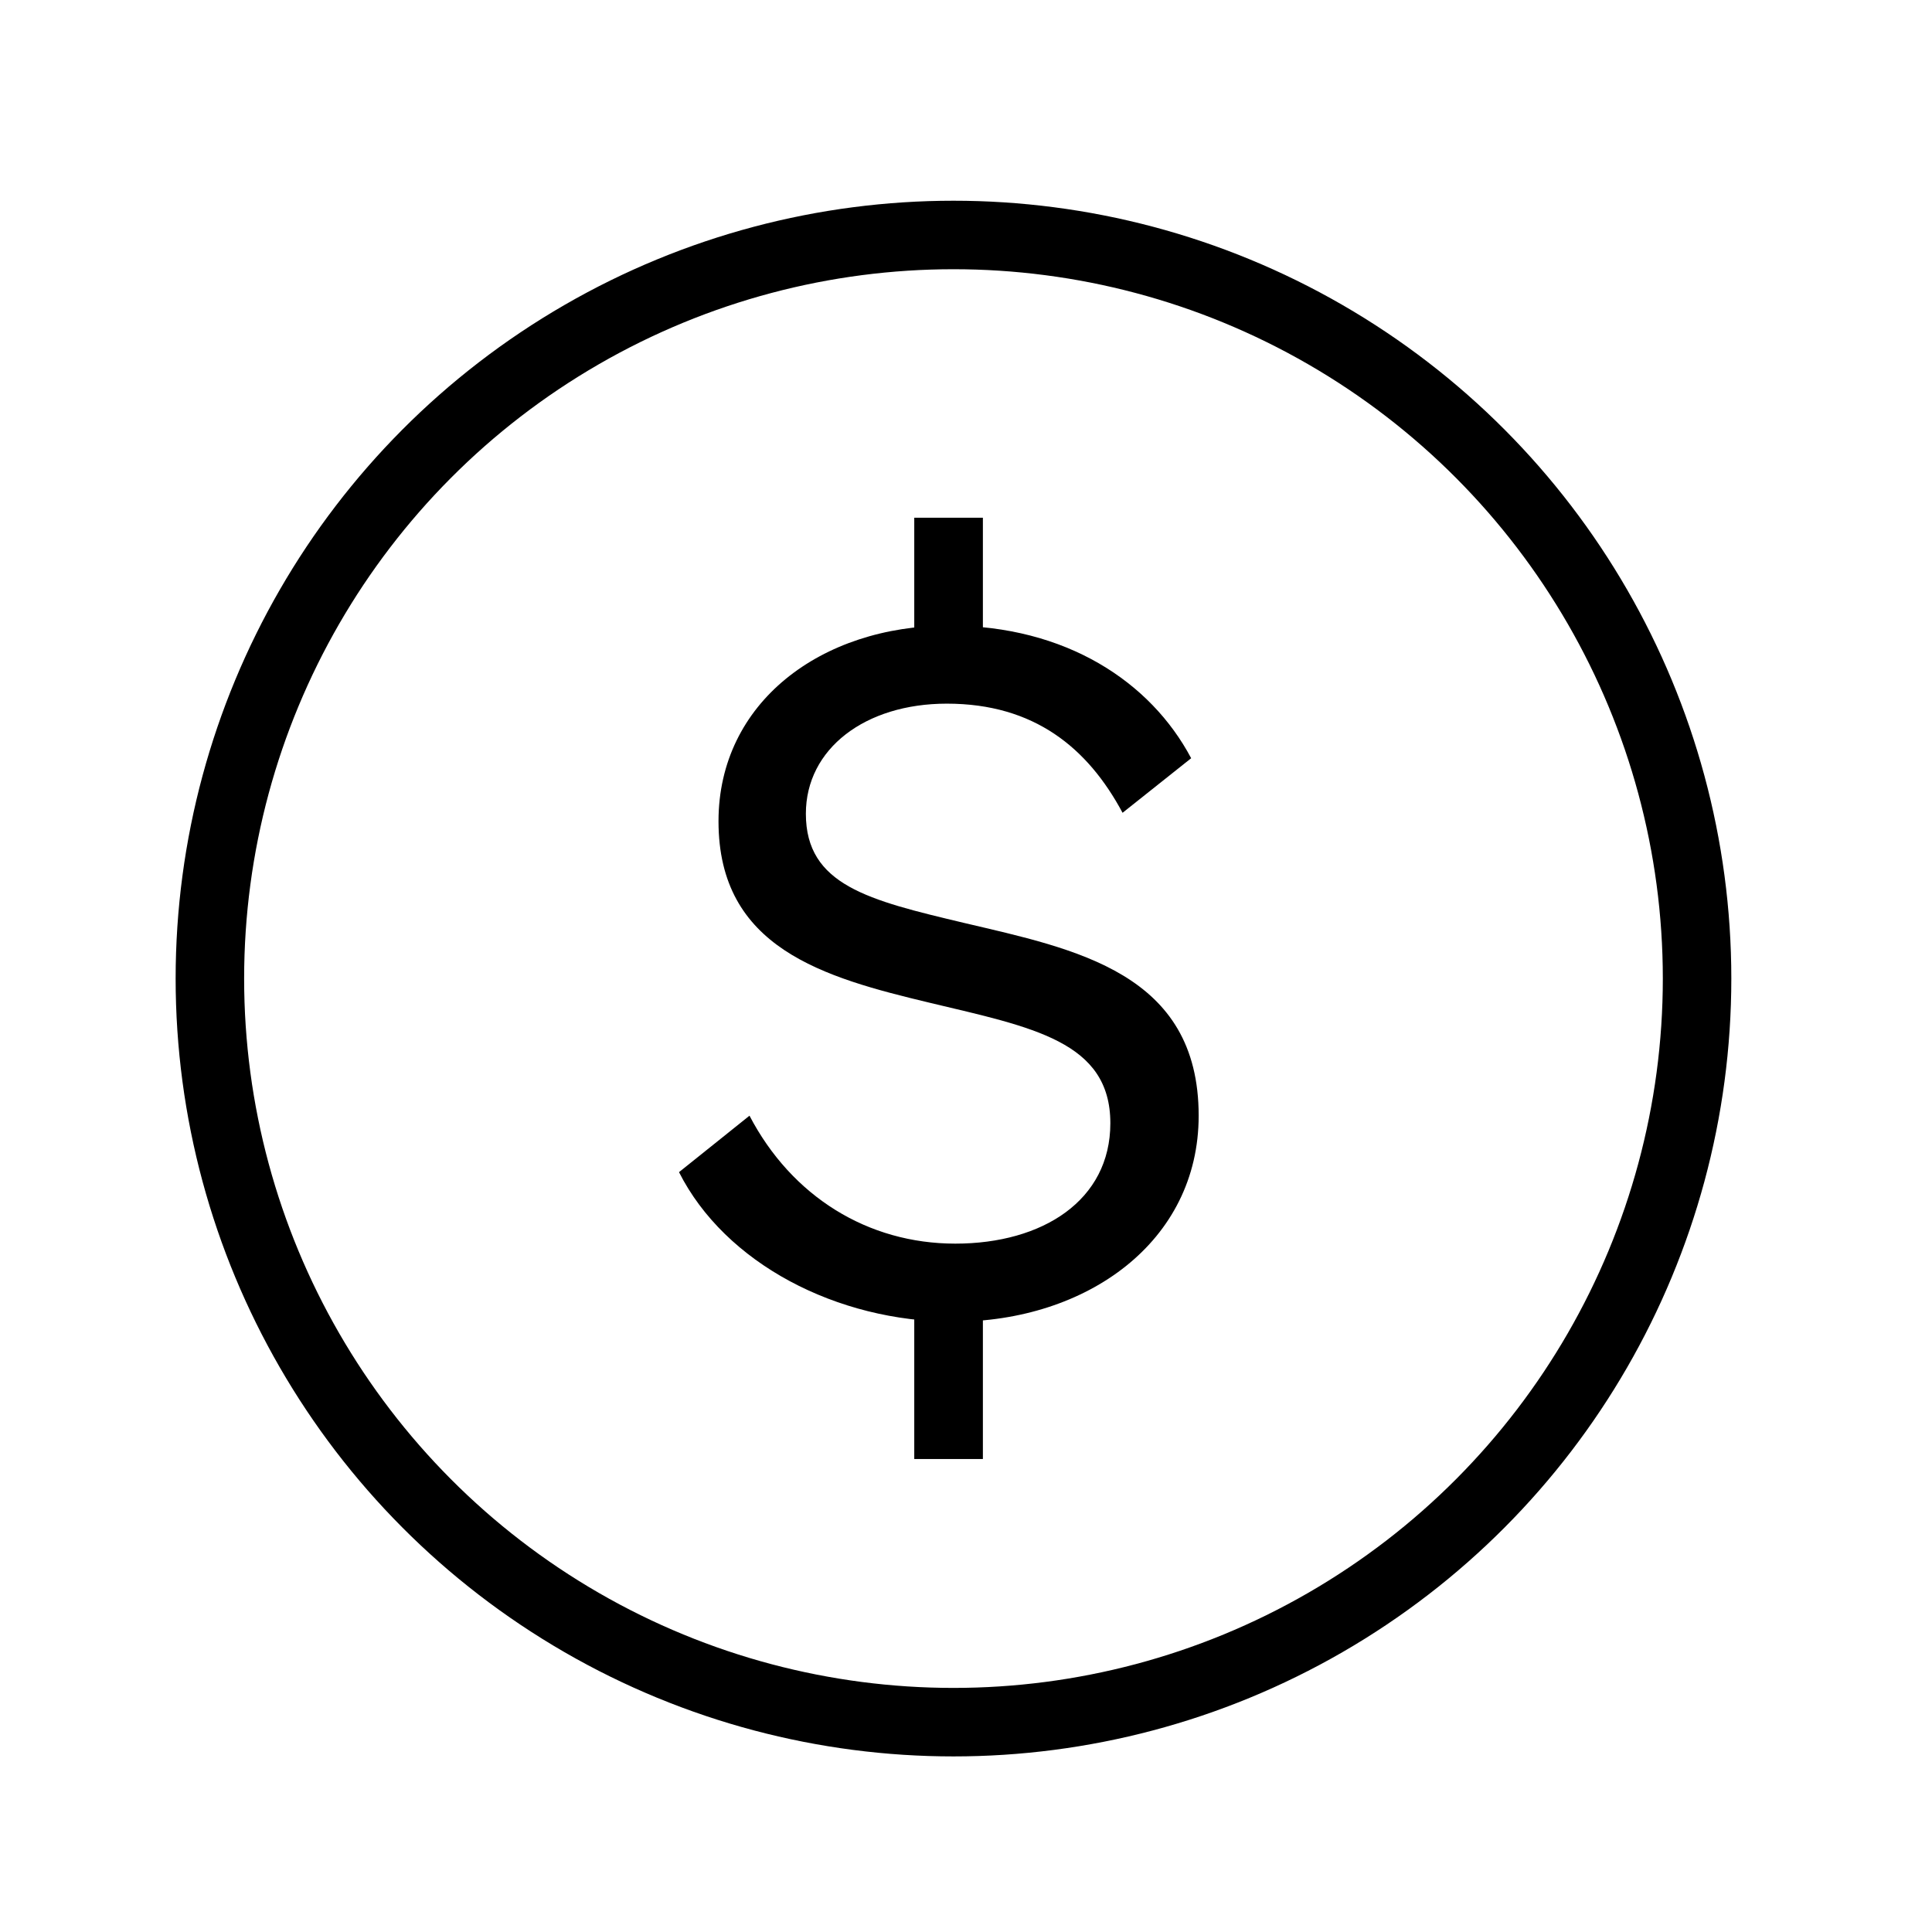
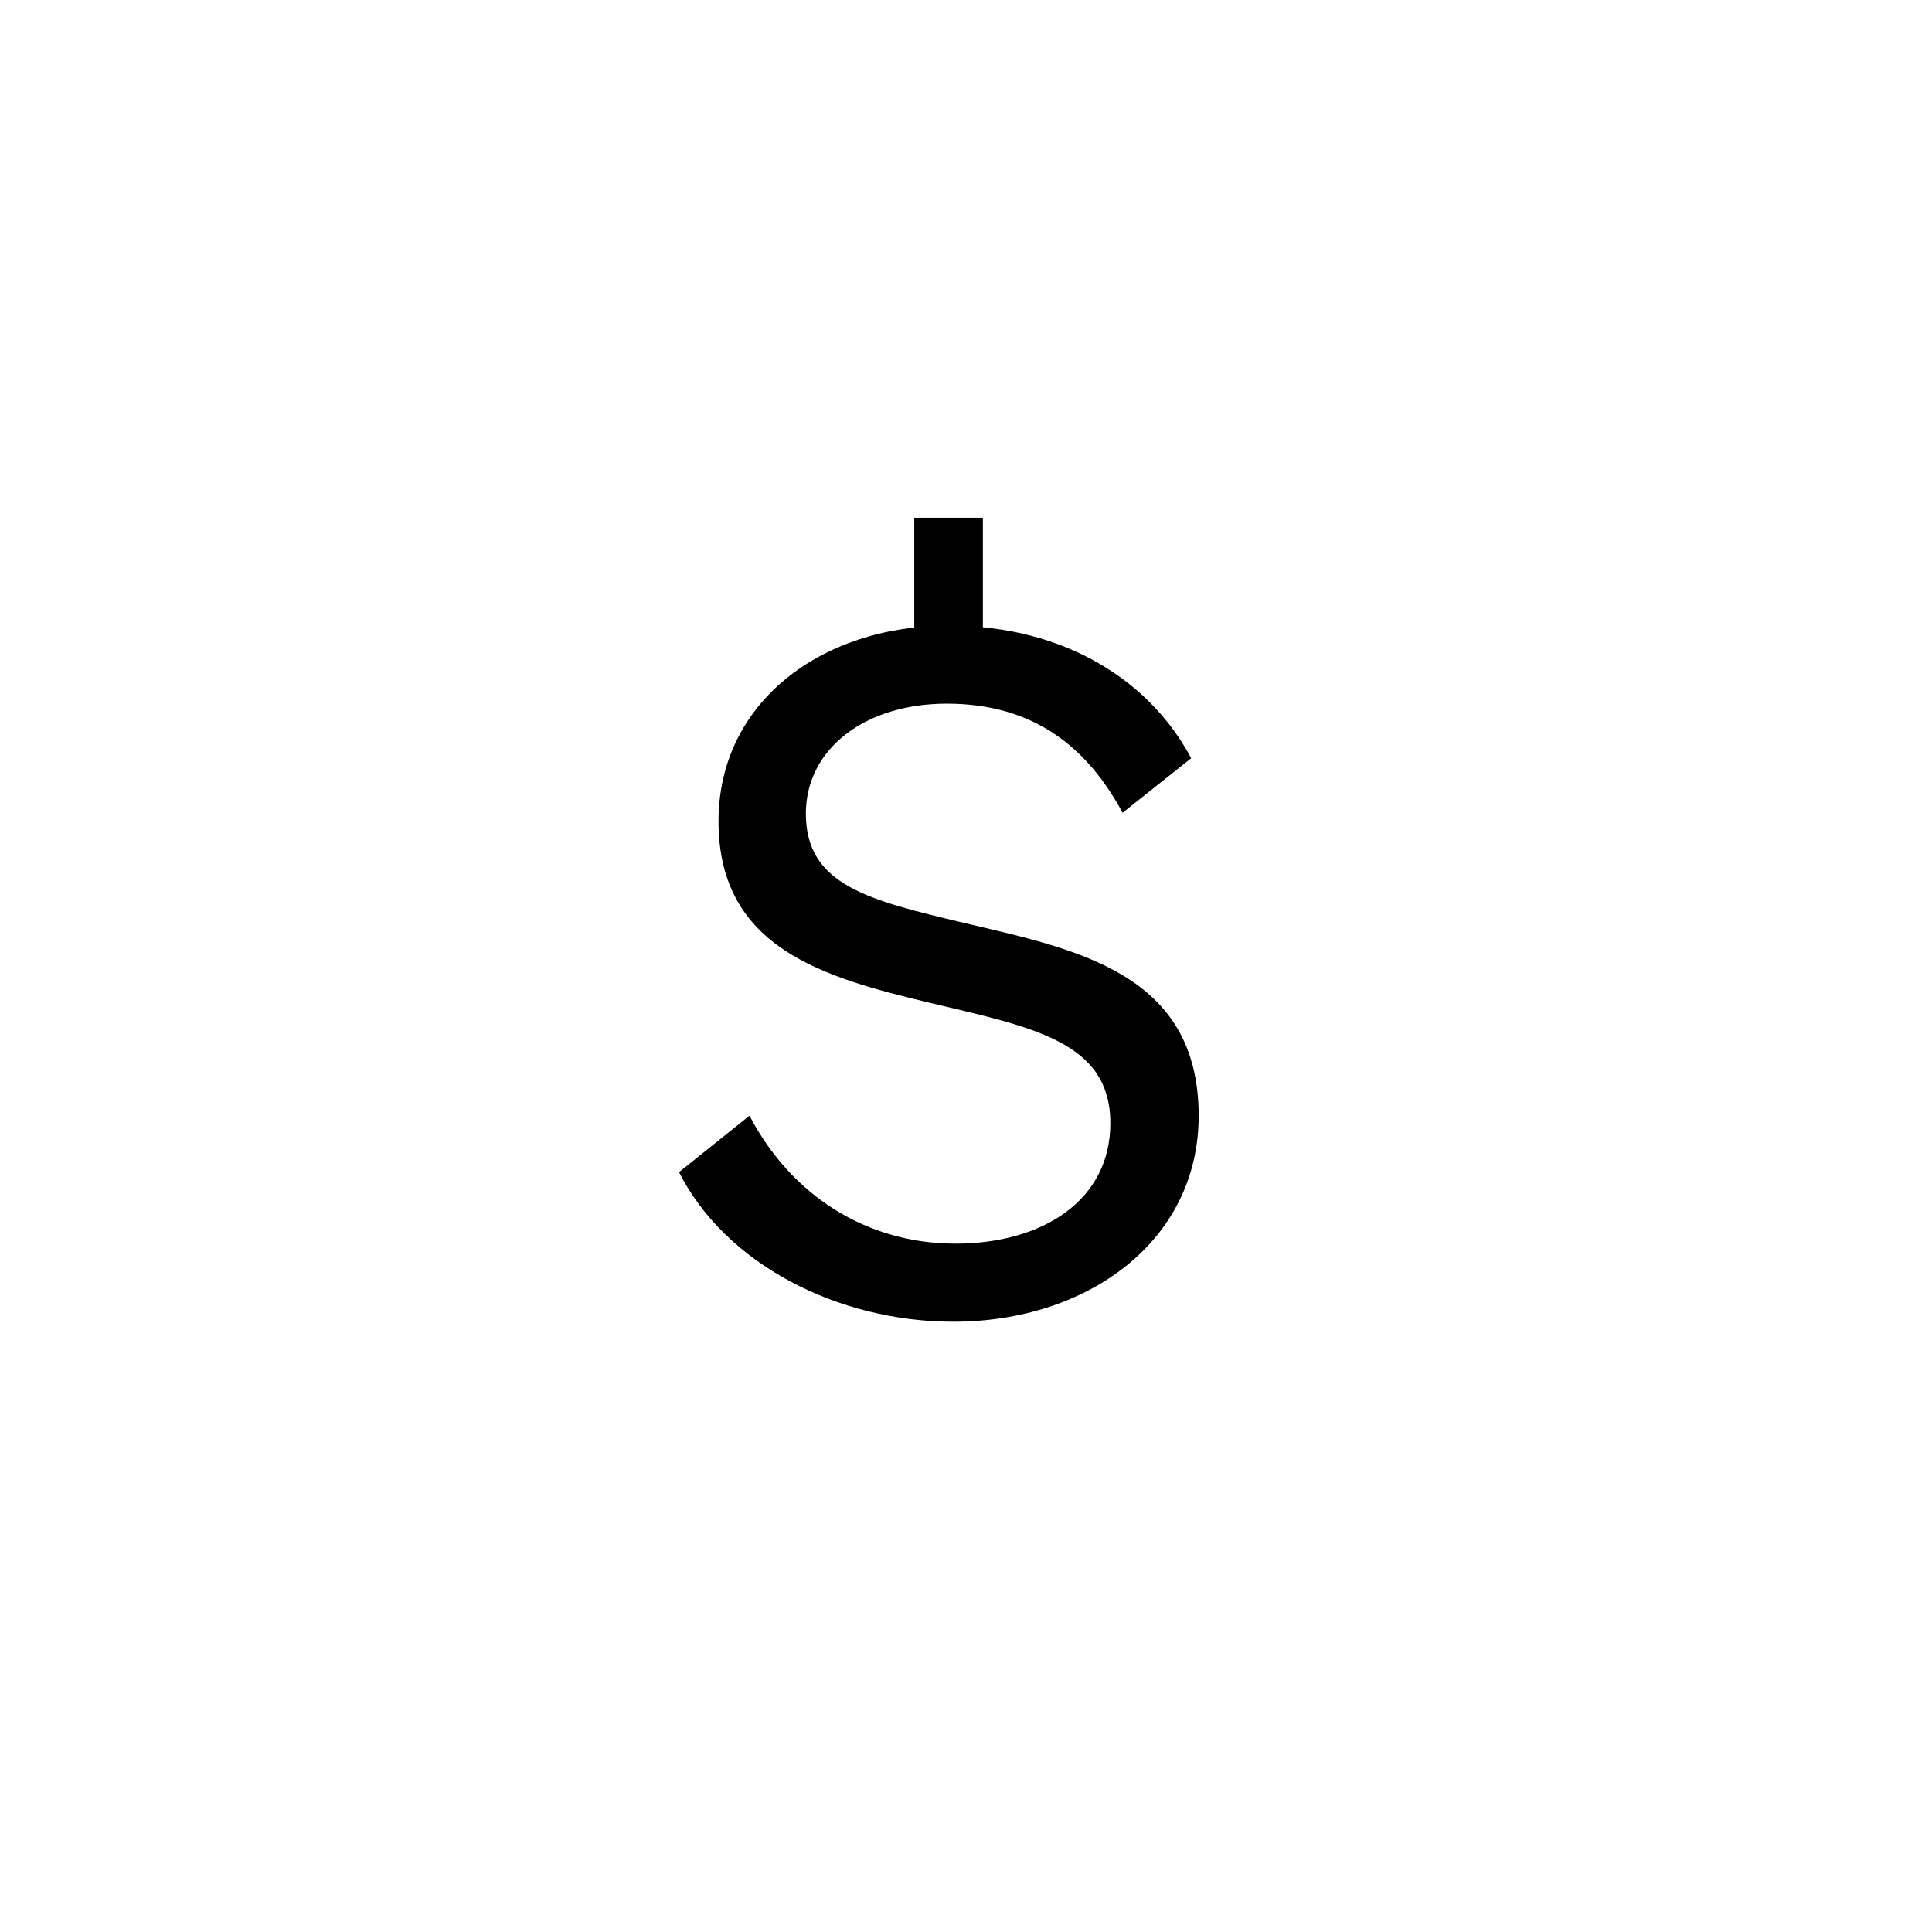
<svg xmlns="http://www.w3.org/2000/svg" width="77" height="77" viewBox="0 0 77 77" fill="none">
-   <circle cx="38.001" cy="39.001" r="29.636" stroke="black" stroke-width="2.73" />
  <path d="M27.062 46.716C28.898 50.353 33.354 52.677 37.998 52.677C43.316 52.677 47.773 49.49 47.773 44.466C47.773 38.767 42.867 37.83 38.41 36.78C34.628 35.88 32.118 35.281 32.118 32.431C32.118 29.844 34.478 28.044 37.736 28.044C41.219 28.044 43.354 29.807 44.74 32.394L47.474 30.219C45.863 27.182 42.493 24.933 37.811 24.933C32.718 24.933 28.636 28.007 28.636 32.731C28.636 37.793 32.83 38.955 37.062 39.967C41.144 40.942 44.253 41.504 44.253 44.766C44.253 47.841 41.556 49.565 38.073 49.565C34.59 49.565 31.557 47.691 29.871 44.466L27.062 46.716Z" fill="black" />
-   <path fill-rule="evenodd" clip-rule="evenodd" d="M36.438 58.149V51.506H39.173V58.149H36.438Z" fill="black" />
  <path fill-rule="evenodd" clip-rule="evenodd" d="M36.438 27.277V20.634H39.173V27.277H36.438Z" fill="black" />
</svg>